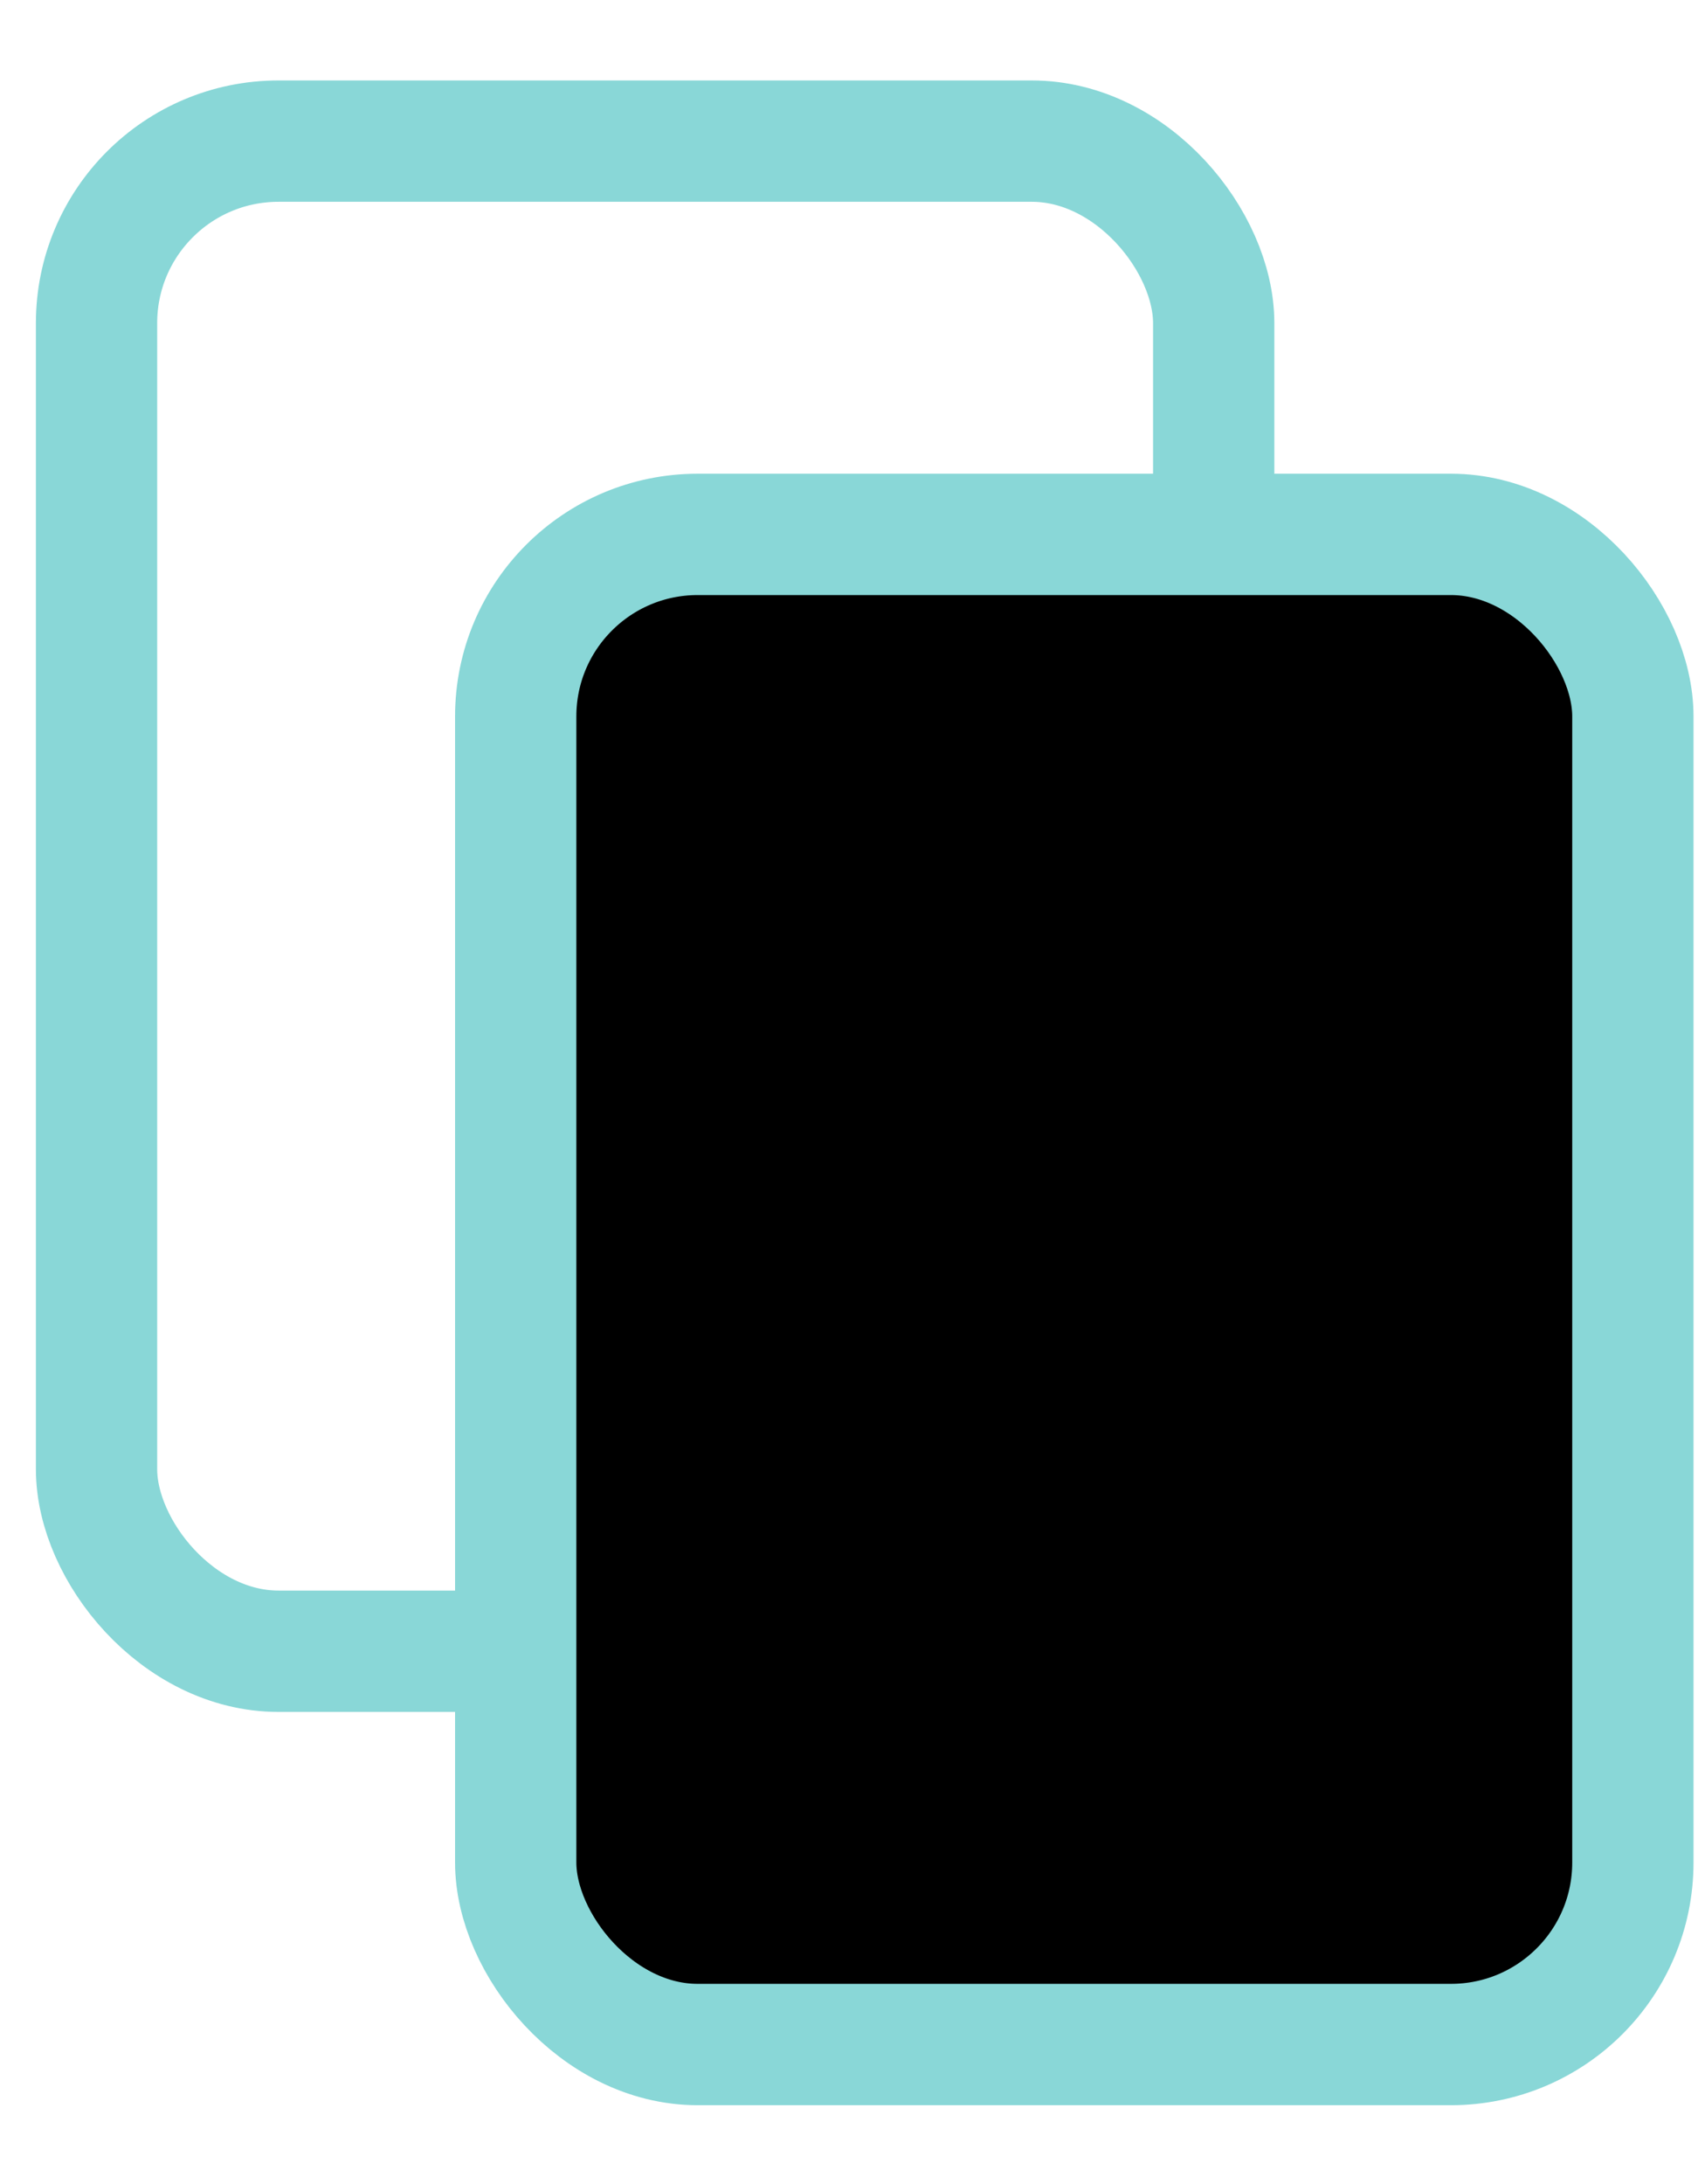
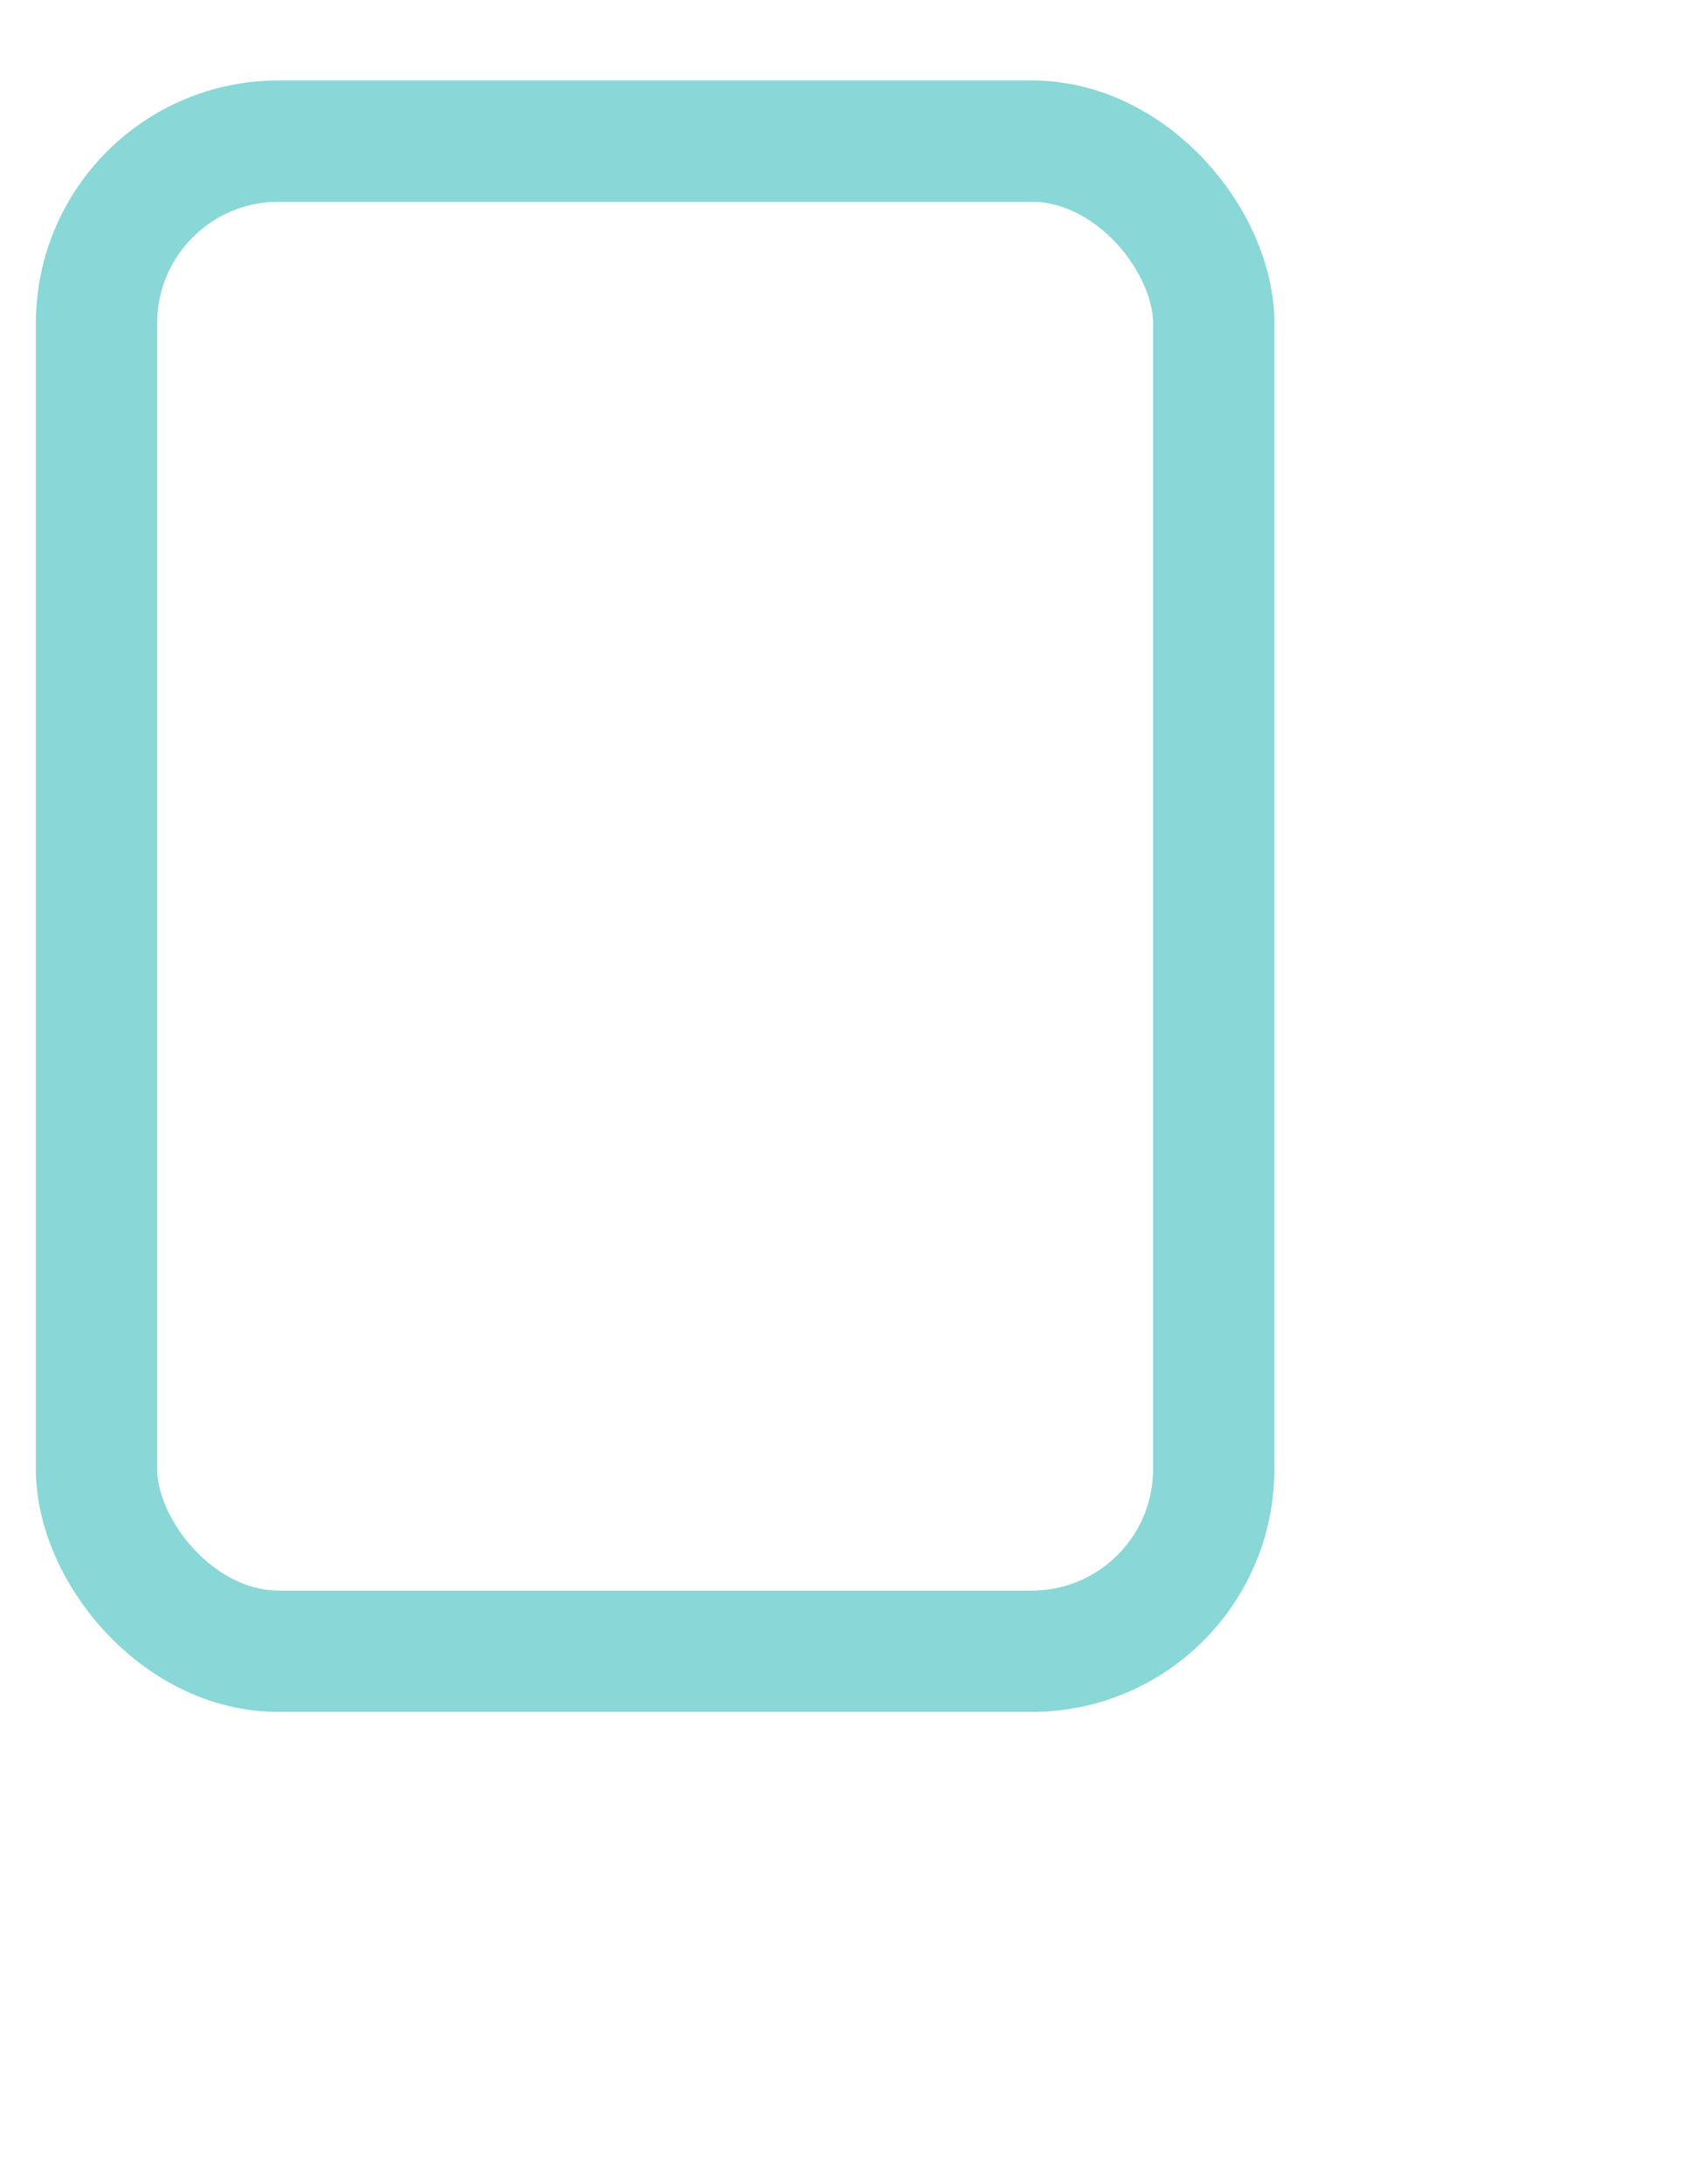
<svg xmlns="http://www.w3.org/2000/svg" width="14" height="18" fill="none">
  <rect x=".796" y="1.163" width="9.211" height="12.445" rx="1.5" stroke="#89D7D7" />
-   <rect x="4.252" y="4.404" width="9.211" height="12.445" rx="1.5" fill="#000" stroke="#89D7D7" />
</svg>